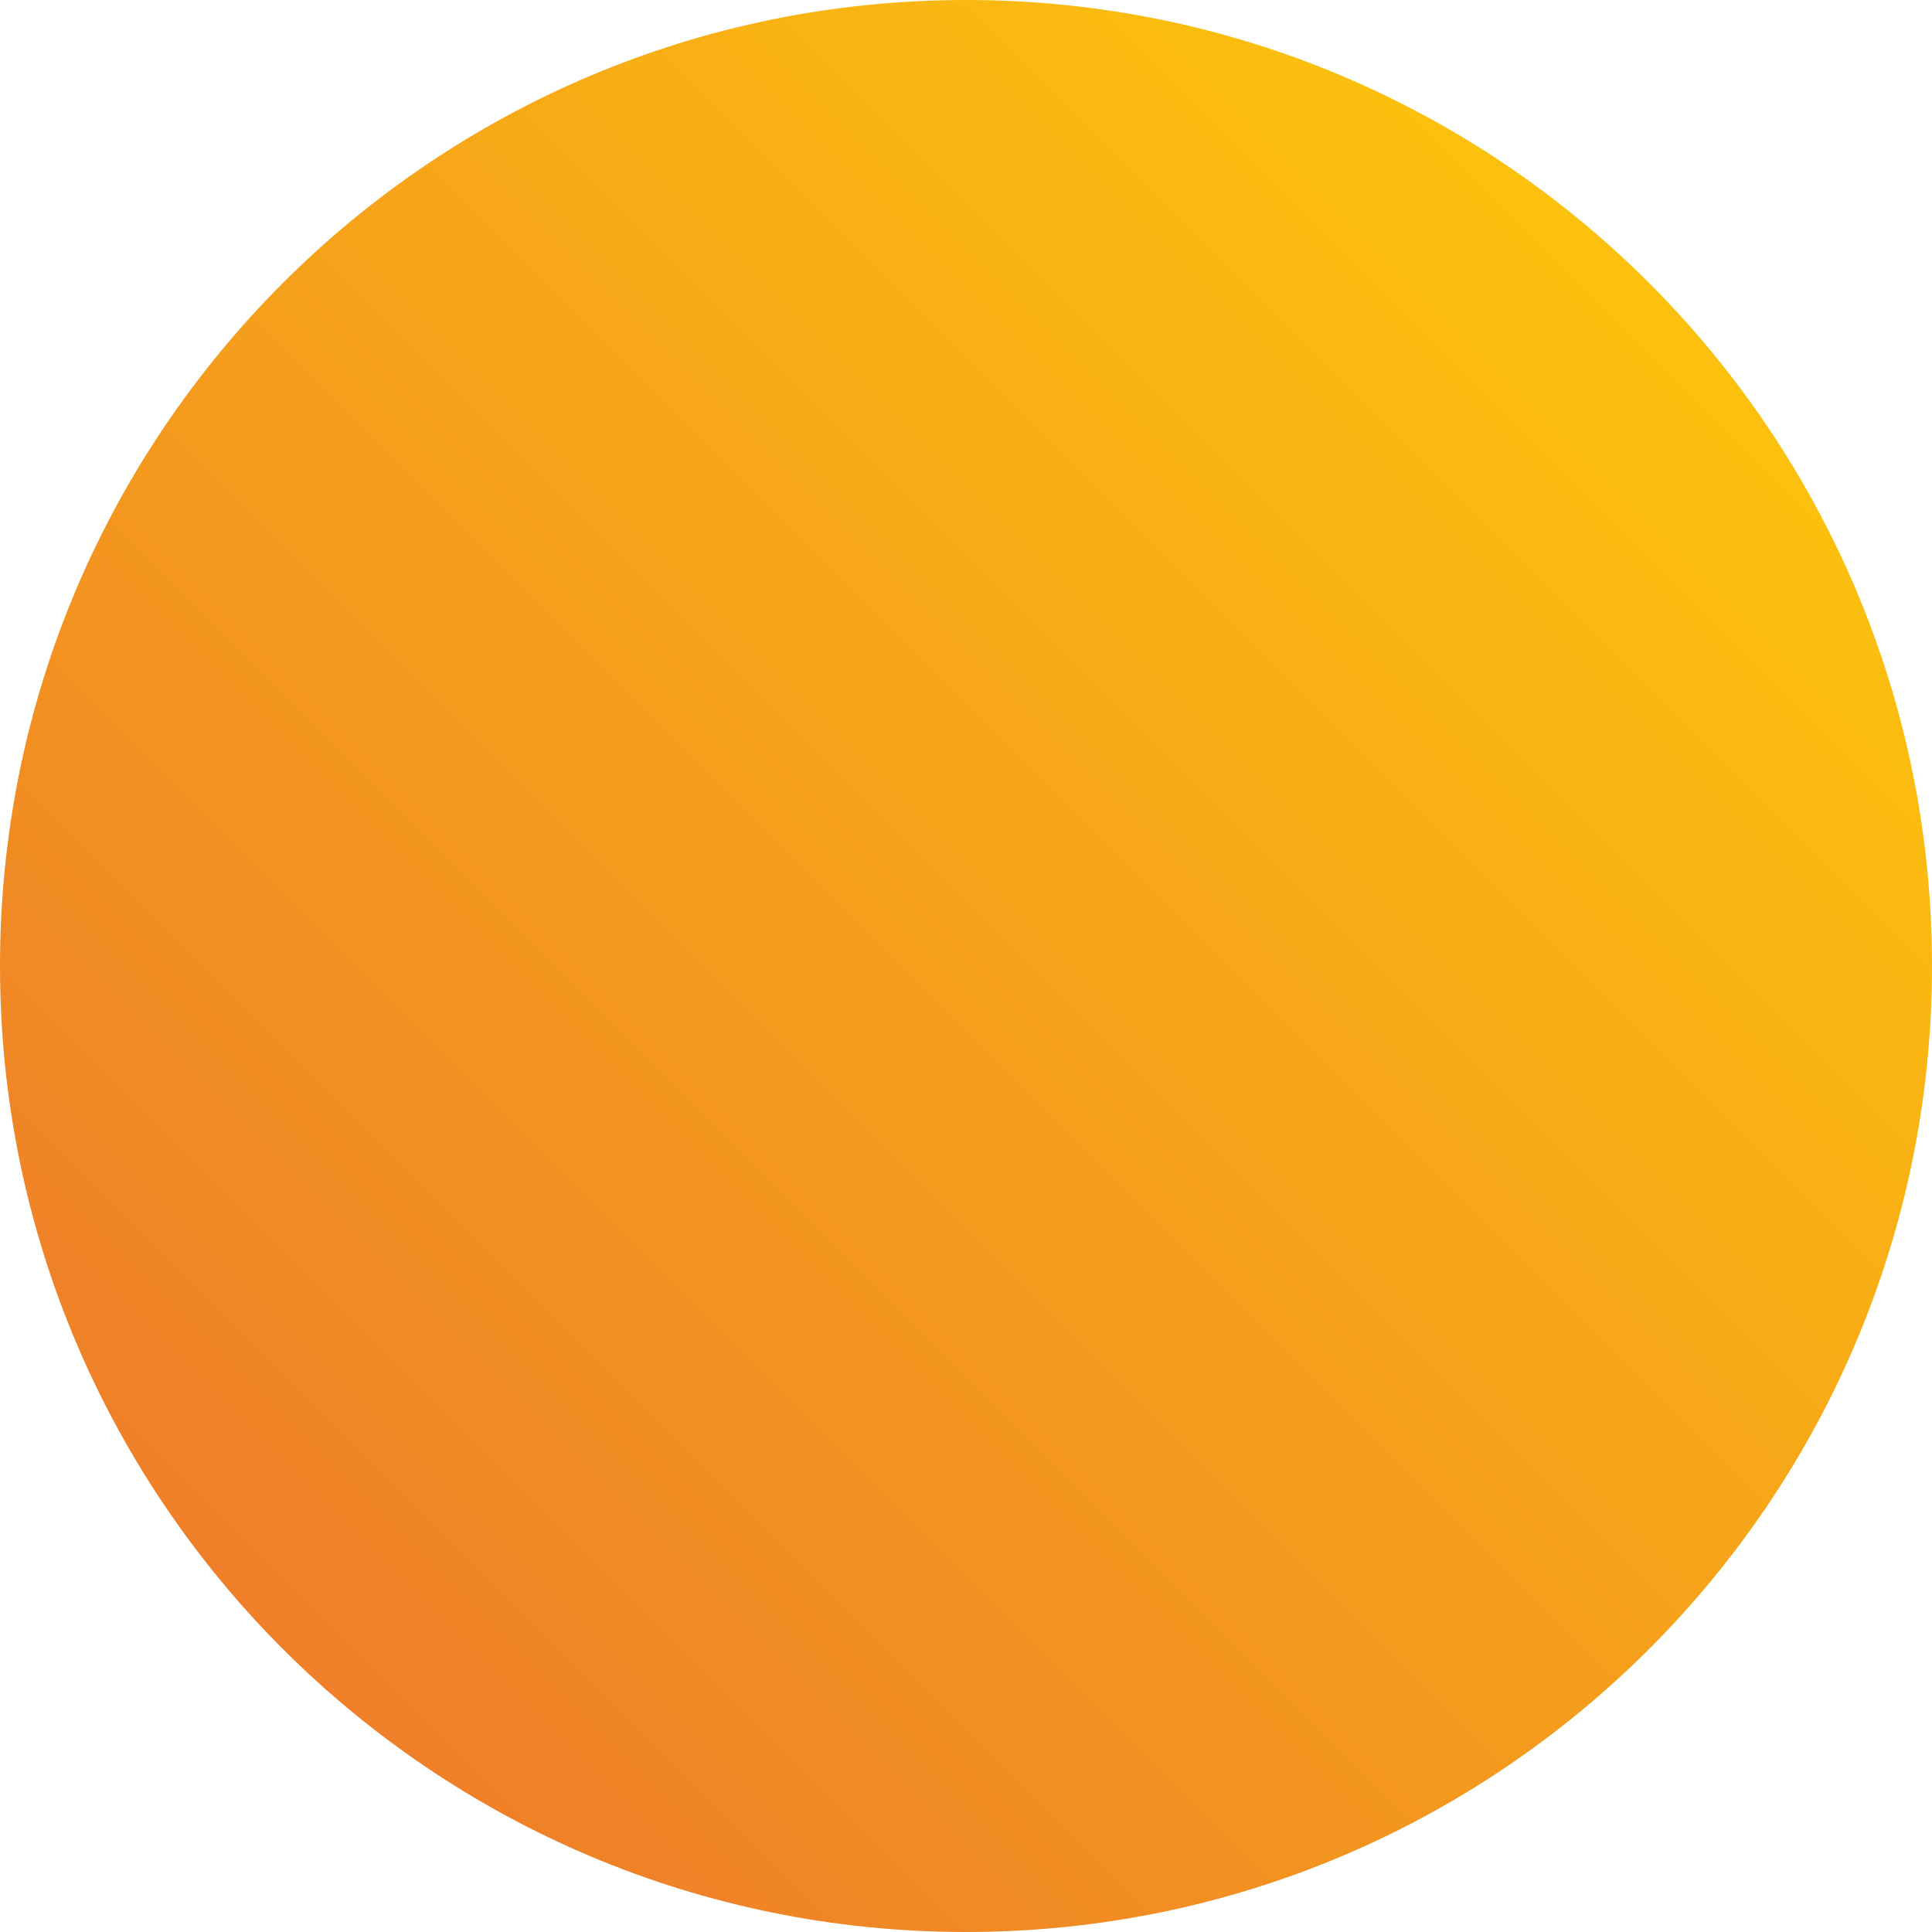
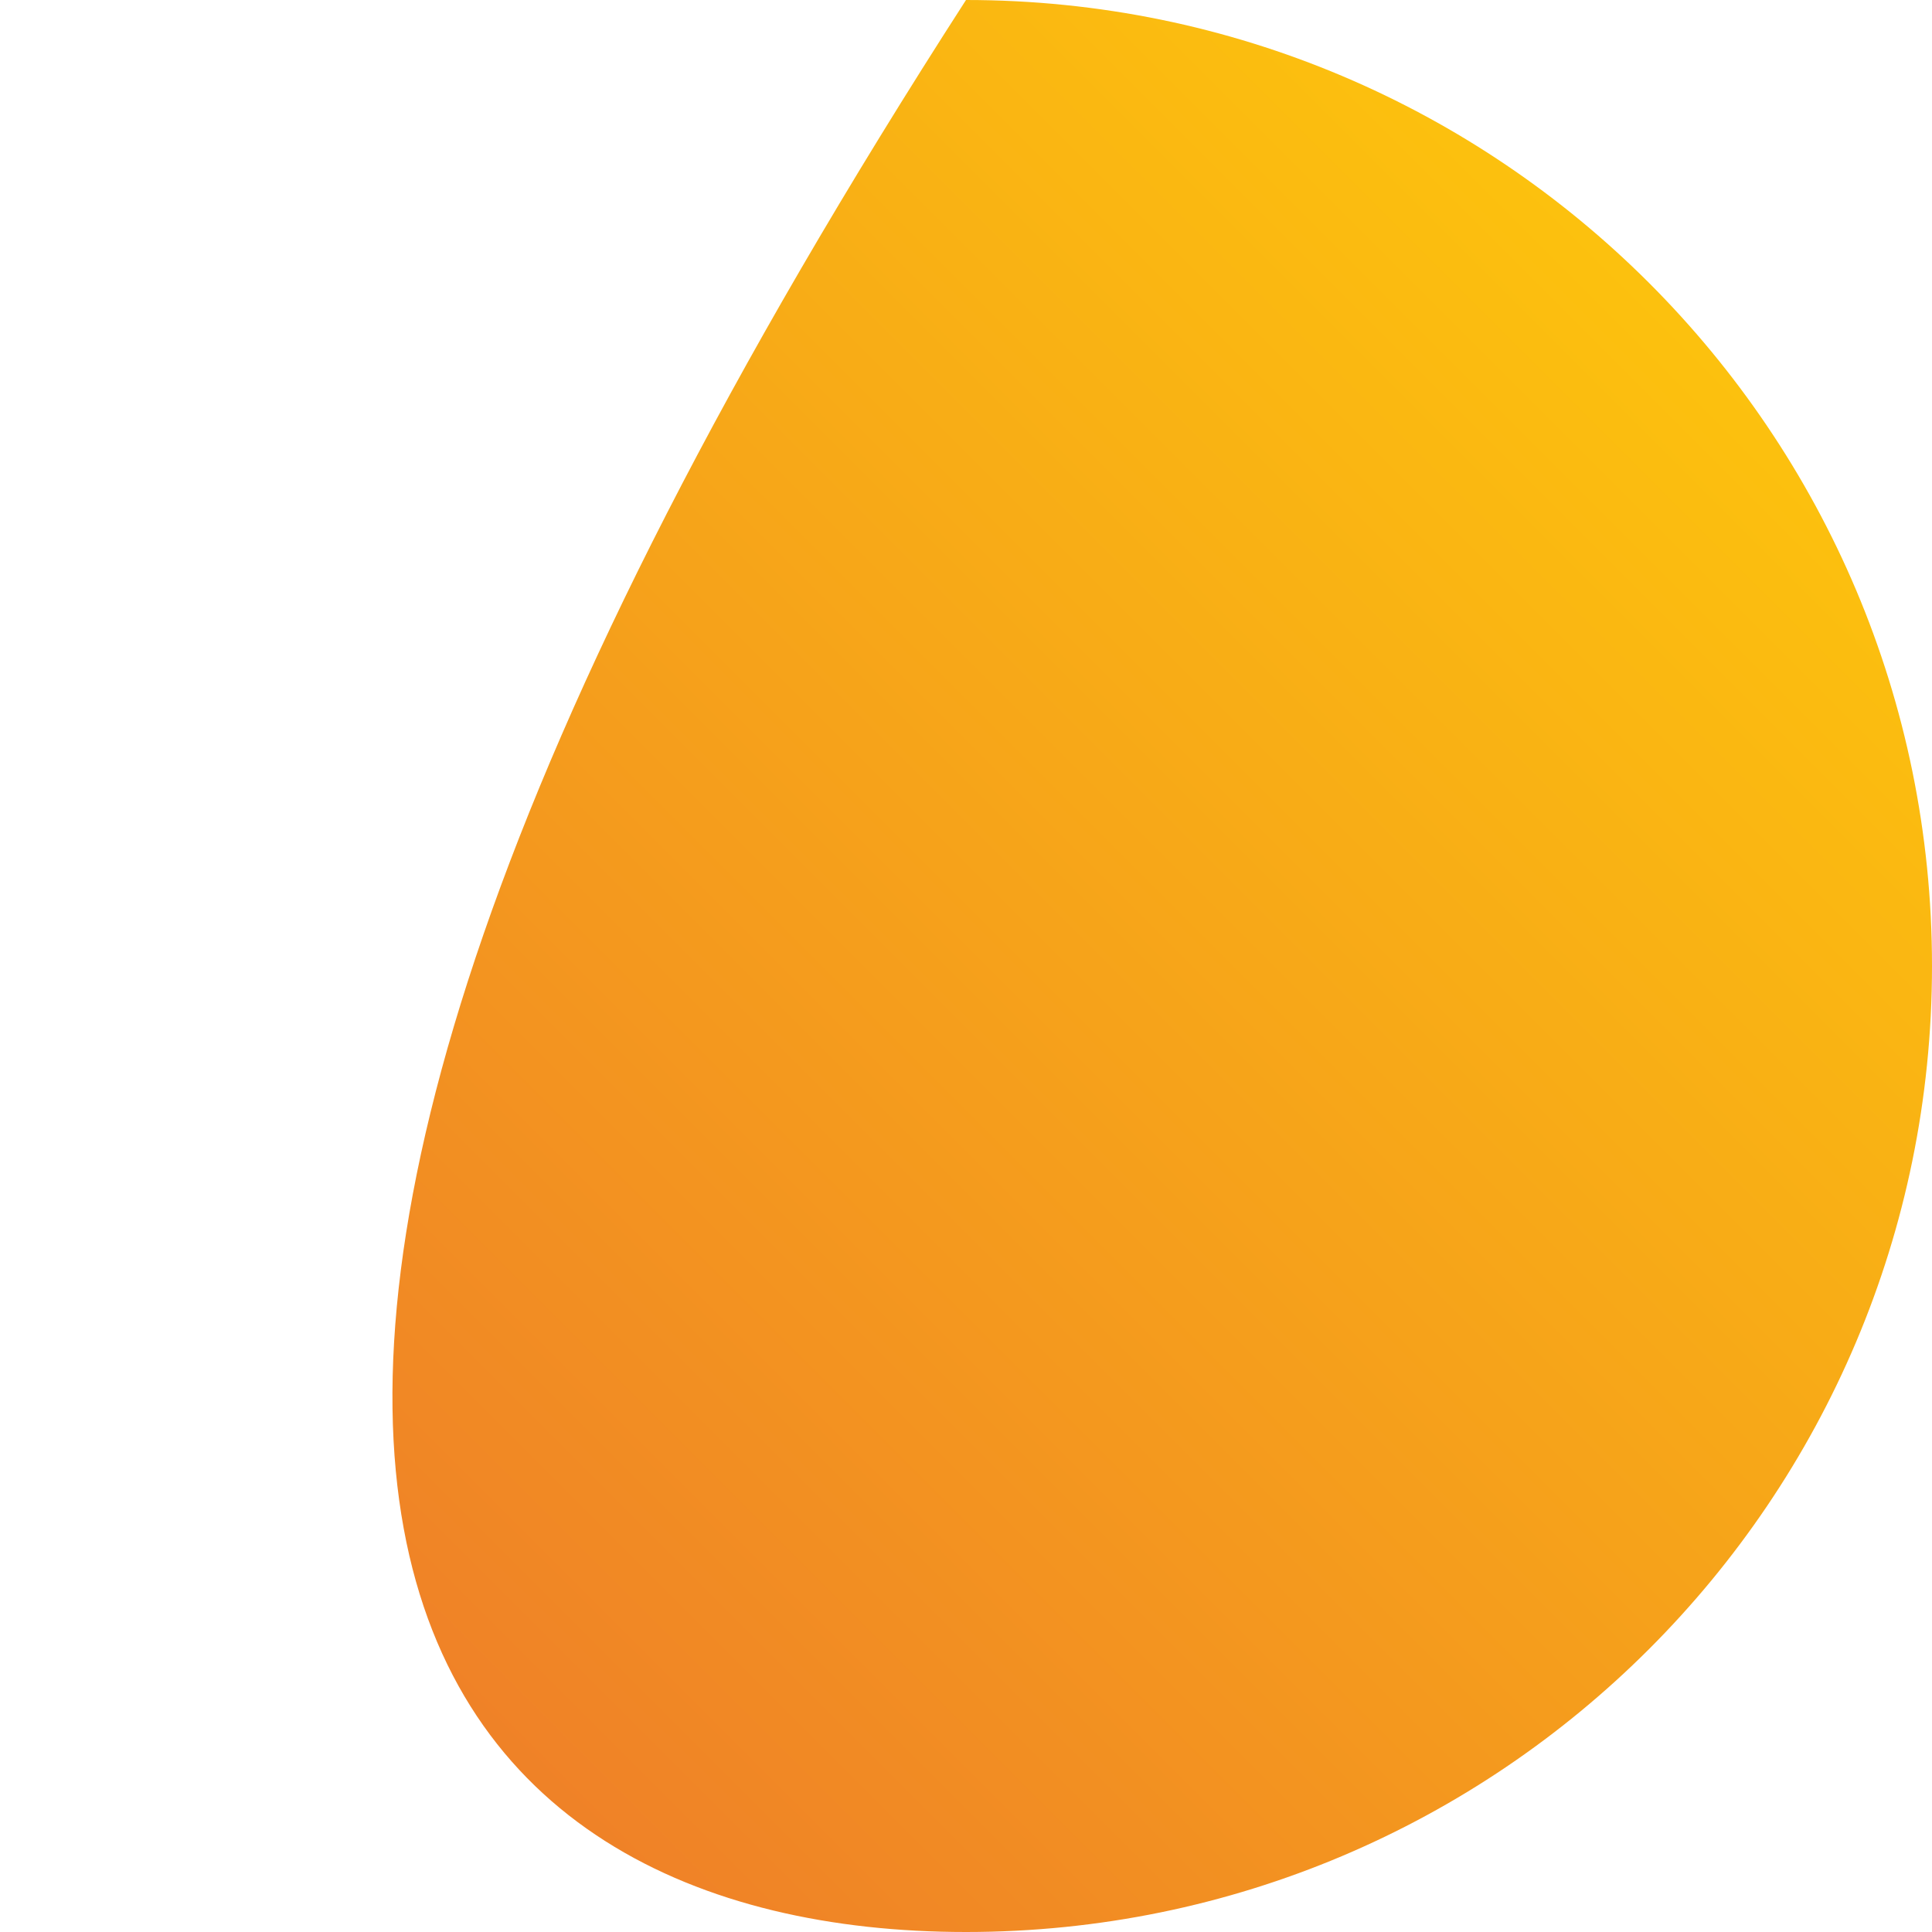
<svg xmlns="http://www.w3.org/2000/svg" width="473" height="473" viewBox="0 0 473 473" fill="none">
-   <path d="M236.5 473C367.115 473 473 367.115 473 236.5C473 105.885 367.115 0 236.5 0C105.885 0 0 105.885 0 236.5C0 367.115 105.885 473 236.5 473Z" fill="url(#paint0_linear_97_79)" />
+   <path d="M236.5 473C367.115 473 473 367.115 473 236.5C473 105.885 367.115 0 236.5 0C0 367.115 105.885 473 236.5 473Z" fill="url(#paint0_linear_97_79)" />
  <defs>
    <linearGradient id="paint0_linear_97_79" x1="236.5" y1="-236.5" x2="-236.5" y2="236.5" gradientUnits="userSpaceOnUse">
      <stop stop-color="#FFCF08" />
      <stop offset="1" stop-color="#EC712E" />
    </linearGradient>
  </defs>
</svg>